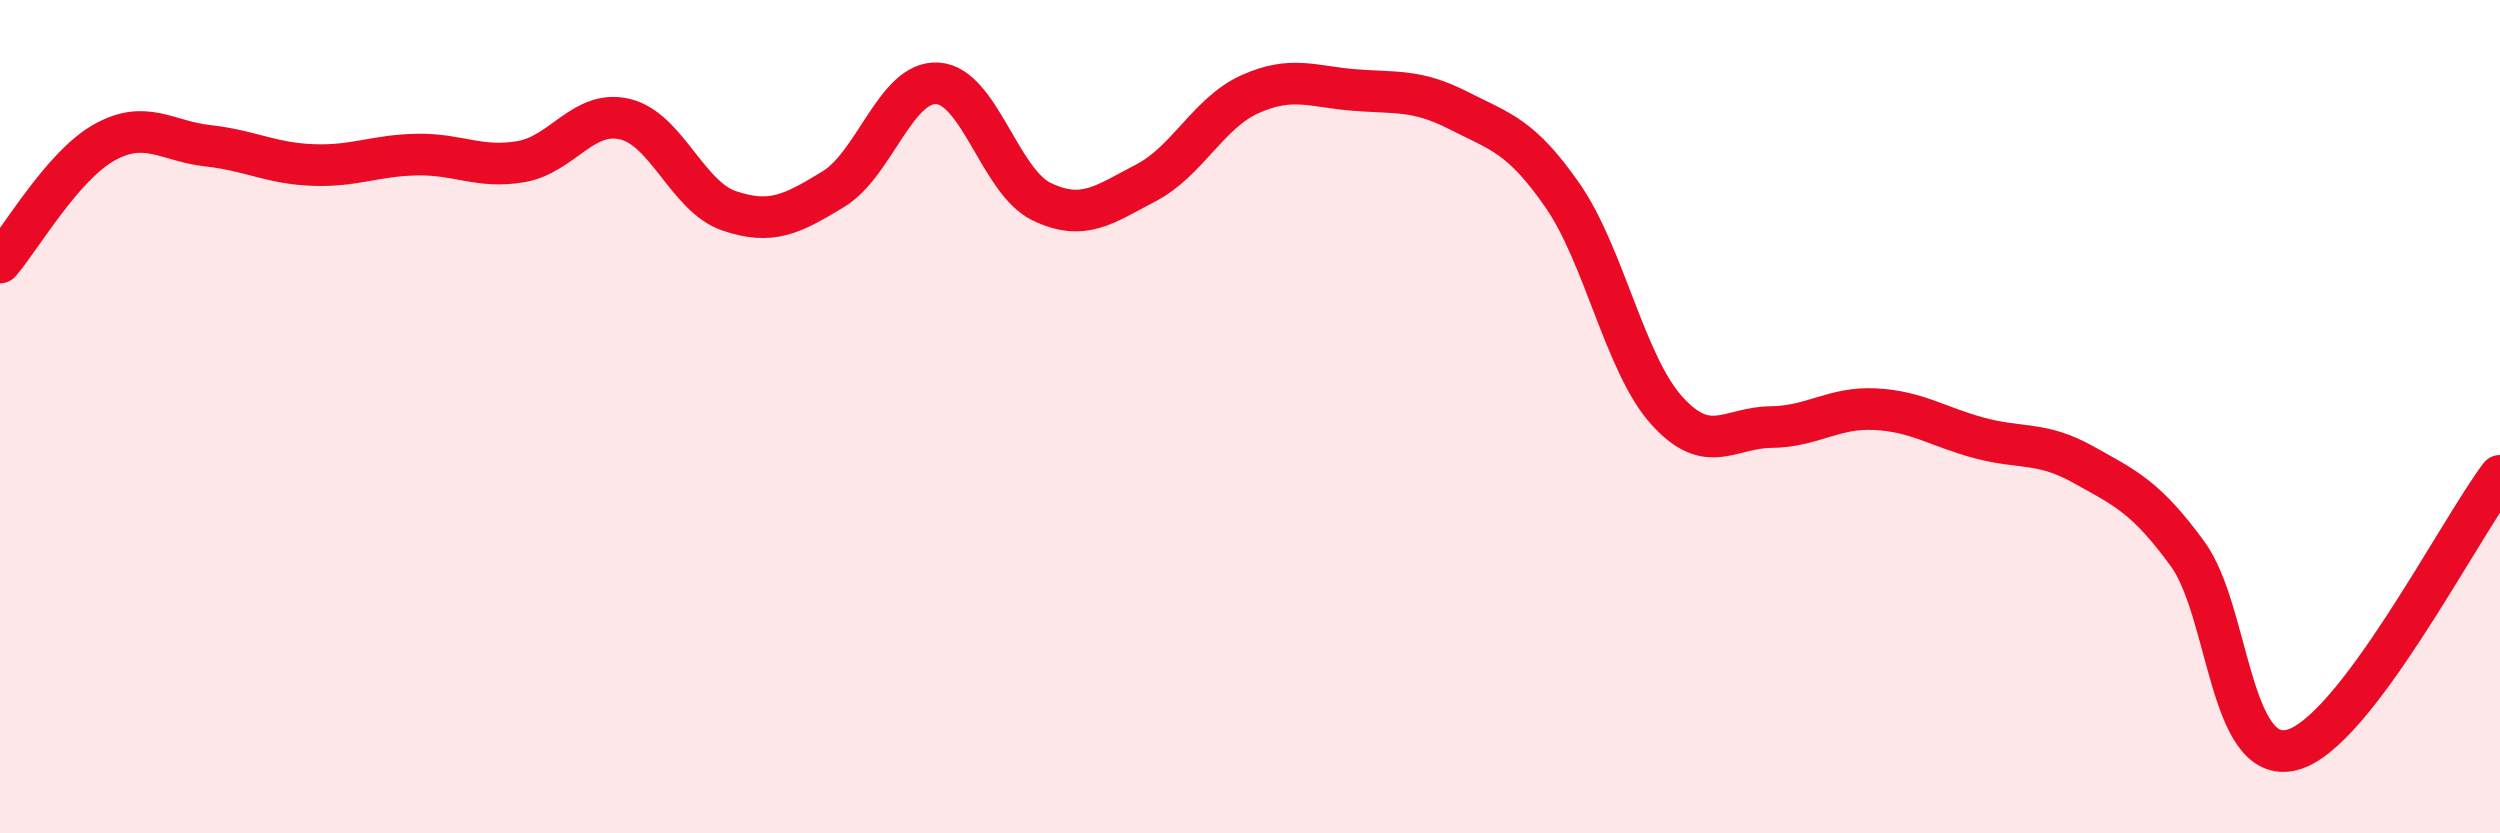
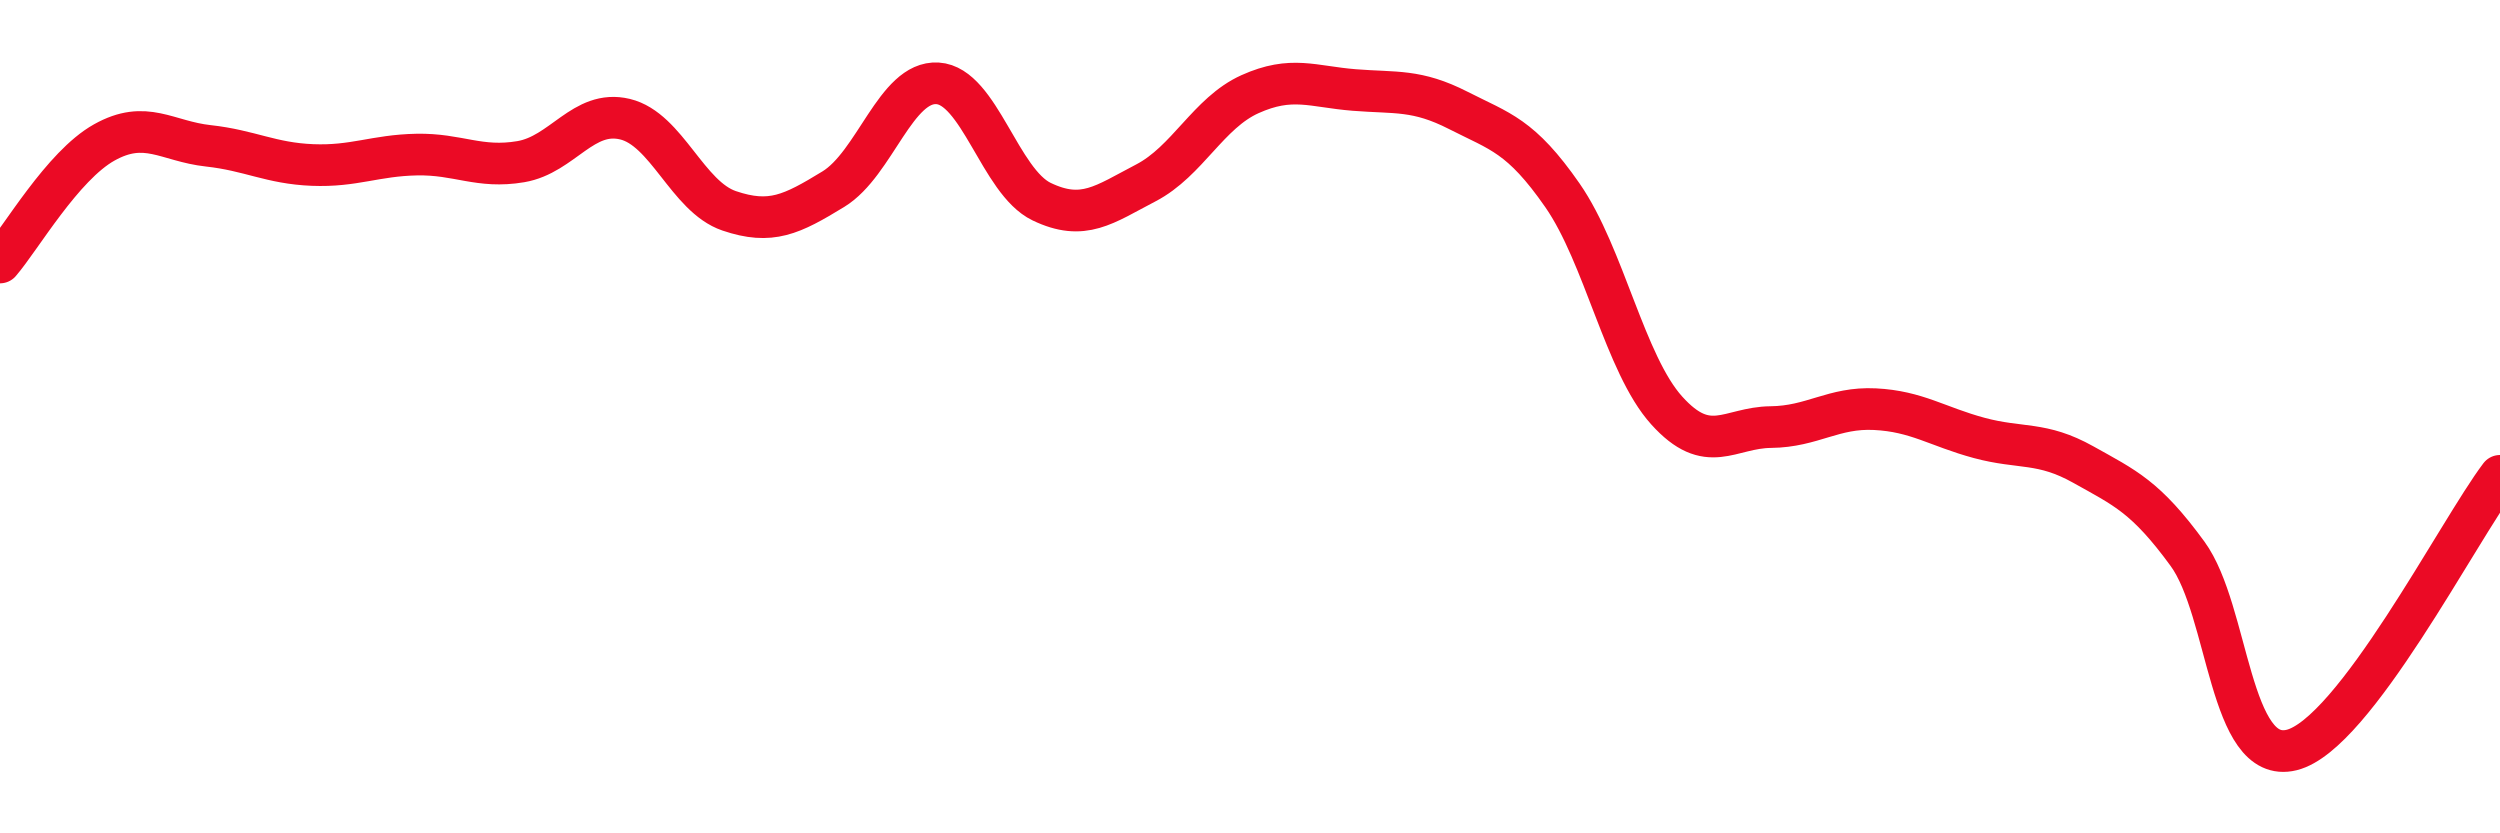
<svg xmlns="http://www.w3.org/2000/svg" width="60" height="20" viewBox="0 0 60 20">
-   <path d="M 0,6.3 C 0.5,5.72 1.5,3.98 2.5,3.42 C 3.5,2.86 4,3.39 5,3.5 C 6,3.61 6.5,3.92 7.5,3.96 C 8.5,4 9,3.73 10,3.71 C 11,3.69 11.5,4.05 12.5,3.88 C 13.5,3.71 14,2.62 15,2.86 C 16,3.1 16.5,4.72 17.5,5.06 C 18.5,5.4 19,5.15 20,4.54 C 21,3.93 21.5,1.94 22.5,2 C 23.5,2.06 24,4.36 25,4.84 C 26,5.32 26.5,4.91 27.5,4.39 C 28.5,3.87 29,2.71 30,2.26 C 31,1.81 31.5,2.08 32.5,2.16 C 33.5,2.24 34,2.14 35,2.65 C 36,3.16 36.5,3.25 37.5,4.69 C 38.5,6.13 39,8.74 40,9.85 C 41,10.96 41.5,10.26 42.5,10.25 C 43.5,10.24 44,9.77 45,9.82 C 46,9.87 46.5,10.24 47.5,10.51 C 48.5,10.78 49,10.59 50,11.15 C 51,11.71 51.5,11.92 52.5,13.29 C 53.5,14.66 53.5,18.37 55,18 C 56.5,17.63 59,12.74 60,11.42L60 20L0 20Z" fill="#EB0A25" opacity="0.1" stroke-linecap="round" stroke-linejoin="round" />
  <path d="M 0,6.3 C 0.5,5.72 1.5,3.98 2.5,3.42 C 3.5,2.86 4,3.39 5,3.5 C 6,3.61 6.5,3.92 7.5,3.96 C 8.5,4 9,3.73 10,3.71 C 11,3.69 11.5,4.05 12.5,3.88 C 13.5,3.71 14,2.62 15,2.86 C 16,3.1 16.5,4.72 17.5,5.06 C 18.5,5.4 19,5.15 20,4.54 C 21,3.93 21.5,1.94 22.5,2 C 23.5,2.06 24,4.36 25,4.84 C 26,5.32 26.5,4.91 27.5,4.39 C 28.5,3.87 29,2.71 30,2.26 C 31,1.81 31.5,2.08 32.5,2.16 C 33.5,2.24 34,2.14 35,2.65 C 36,3.16 36.5,3.25 37.5,4.69 C 38.5,6.13 39,8.74 40,9.85 C 41,10.96 41.5,10.26 42.5,10.25 C 43.5,10.24 44,9.77 45,9.82 C 46,9.87 46.5,10.24 47.5,10.51 C 48.5,10.78 49,10.59 50,11.15 C 51,11.71 51.5,11.92 52.5,13.29 C 53.5,14.66 53.5,18.37 55,18 C 56.5,17.63 59,12.74 60,11.42" stroke="#EB0A25" stroke-width="1" fill="none" stroke-linecap="round" stroke-linejoin="round" />
</svg>